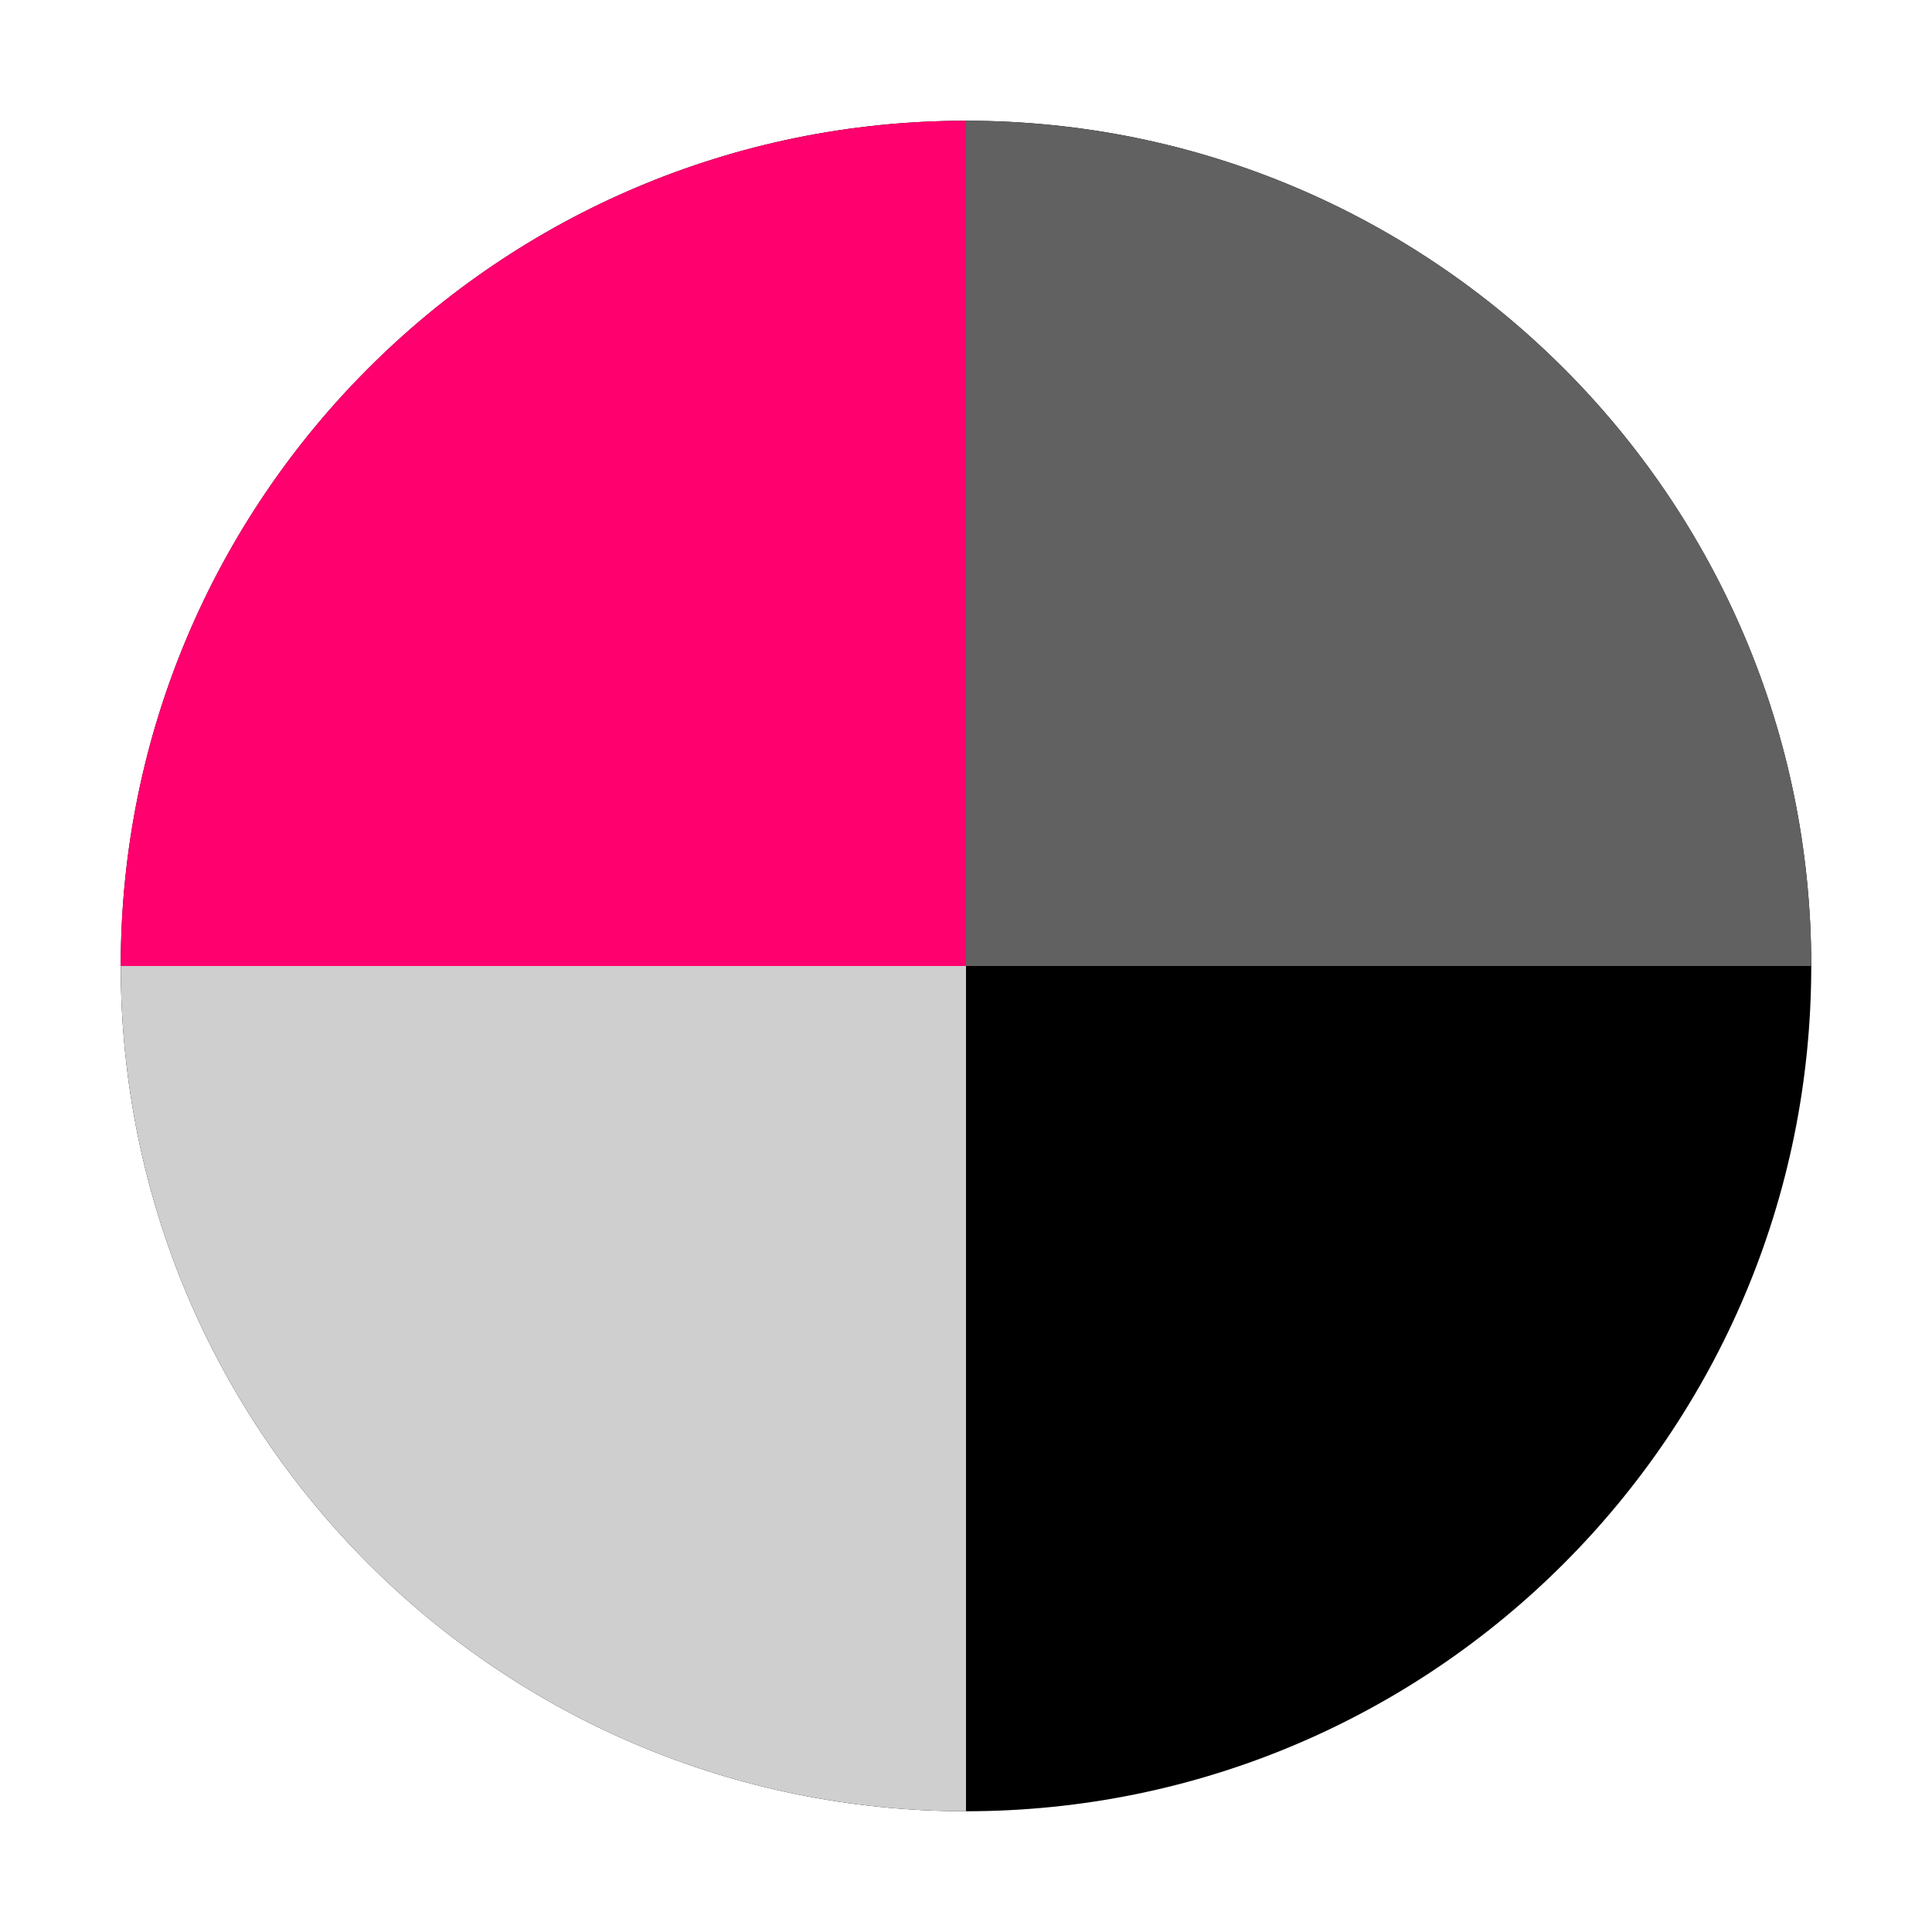
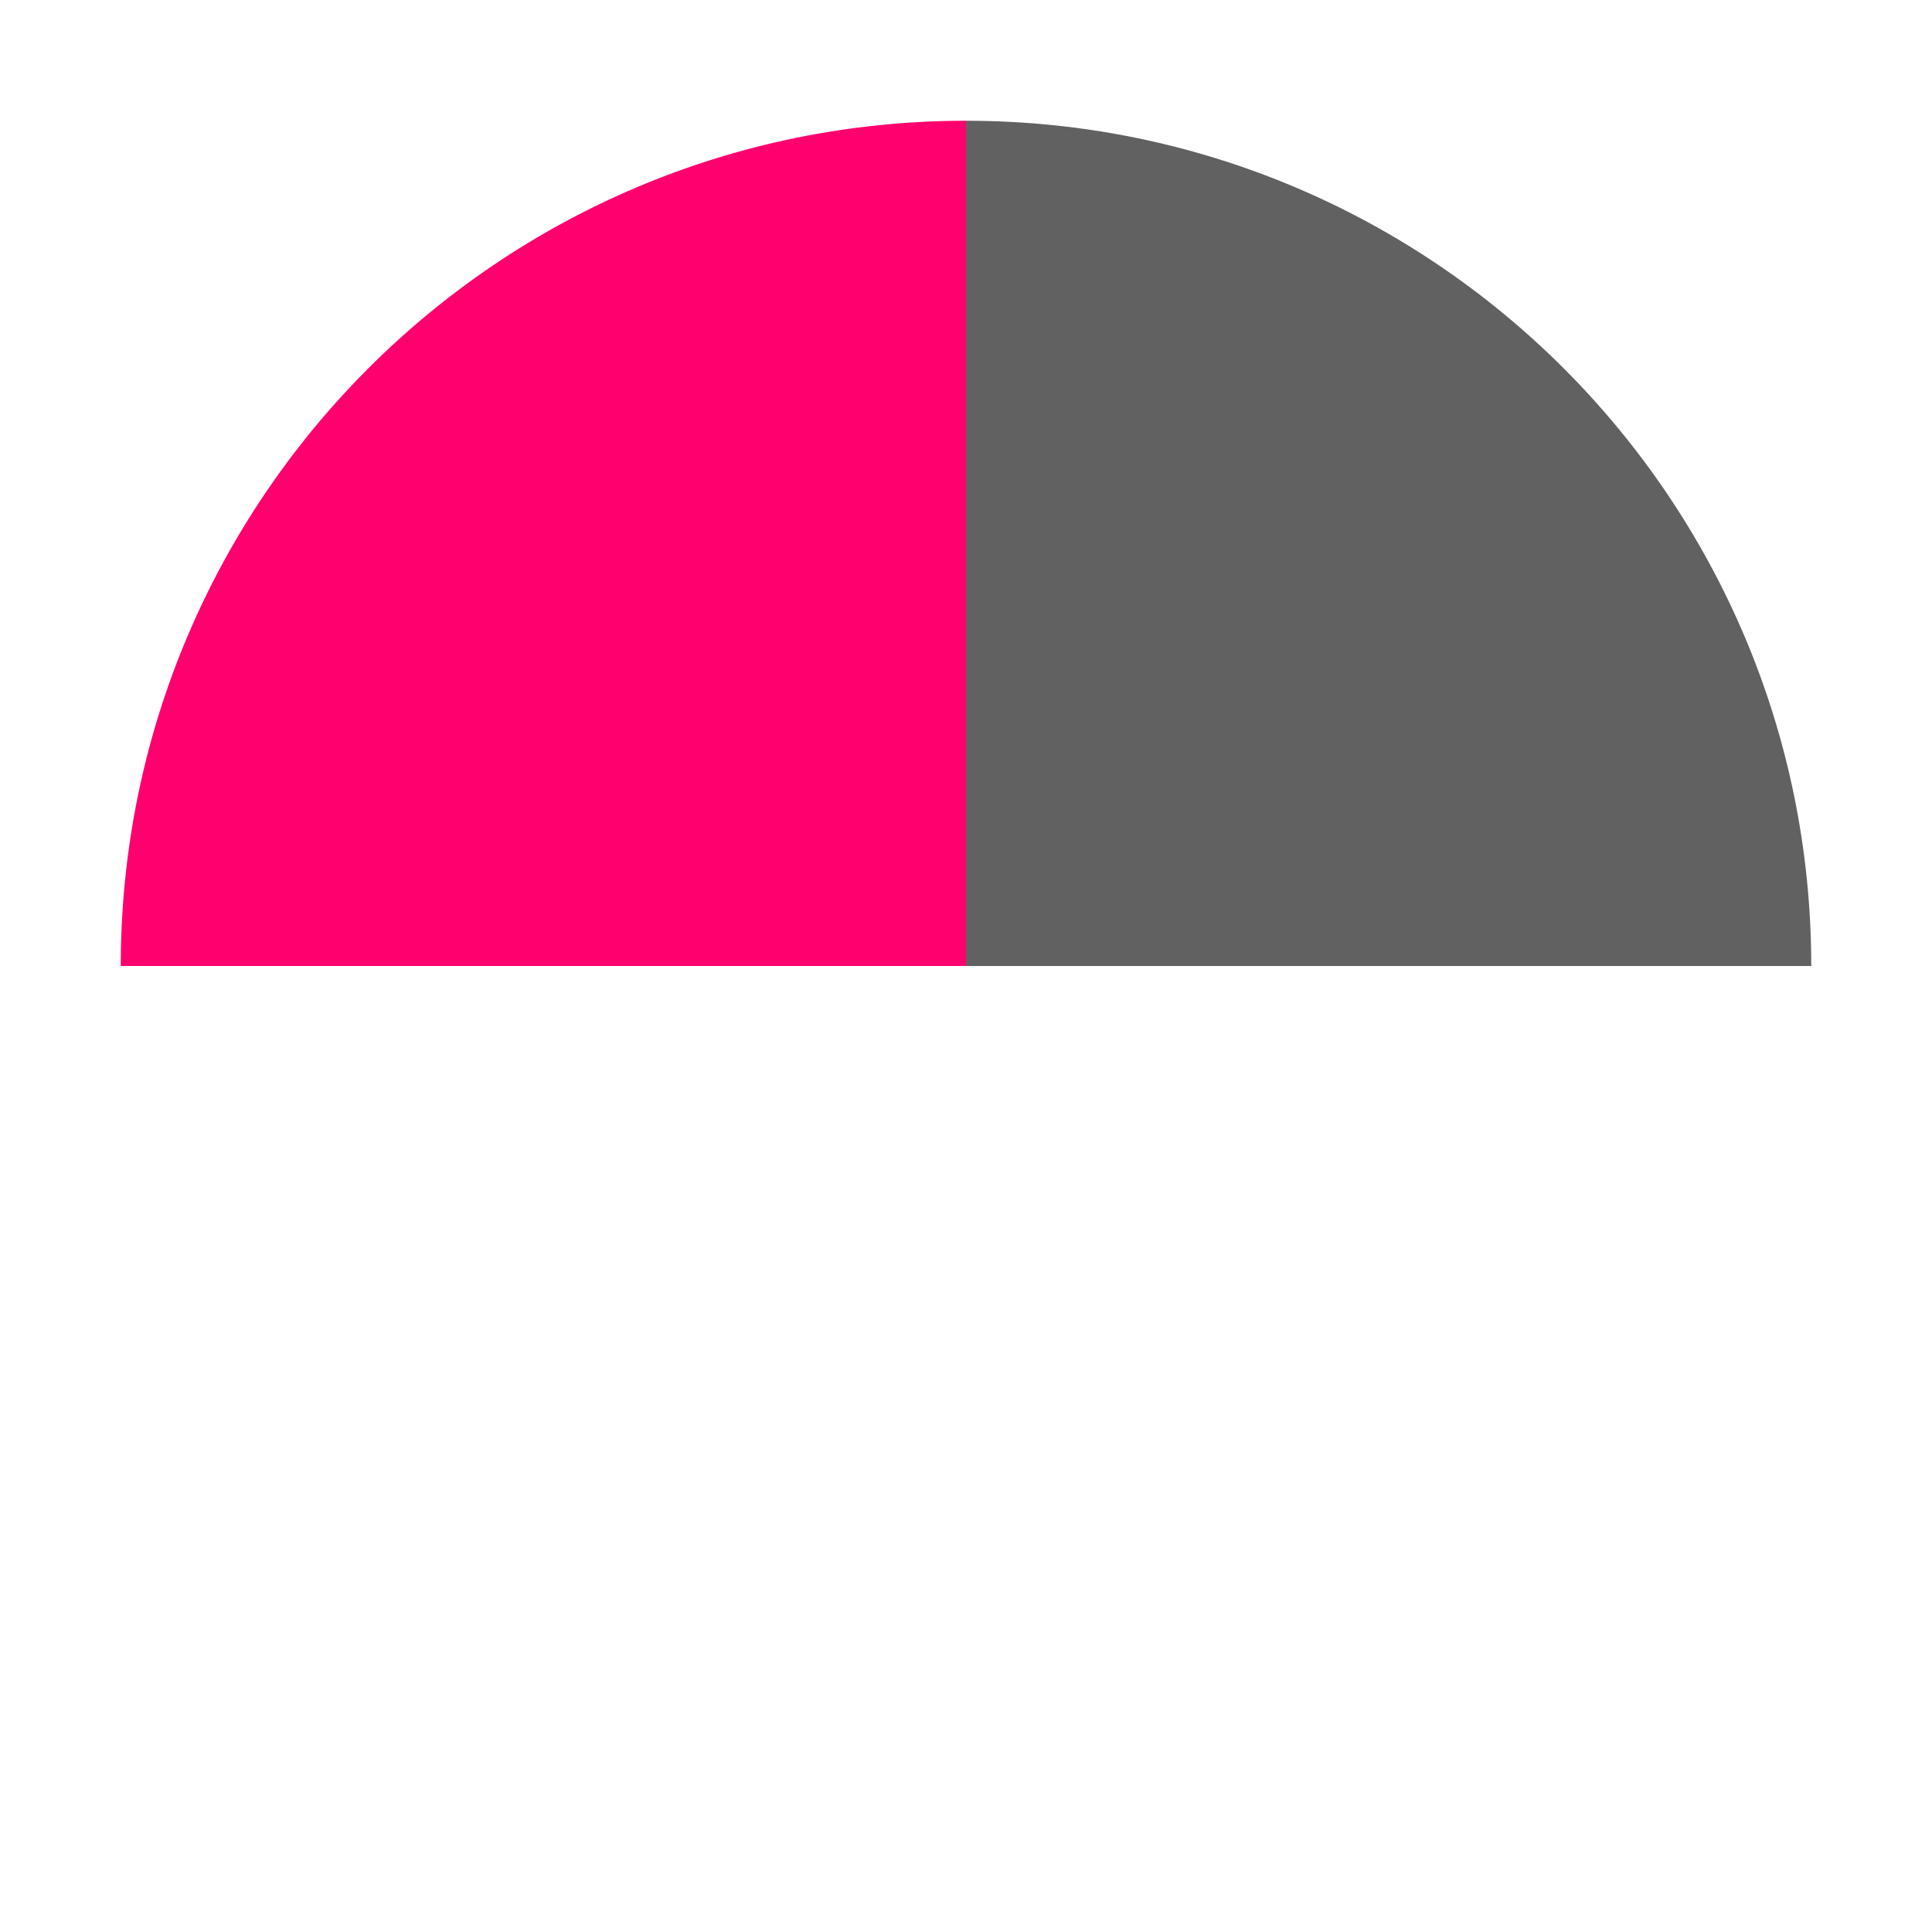
<svg xmlns="http://www.w3.org/2000/svg" width="512" height="512" viewBox="0 0 512 512" fill="none">
-   <path d="M256 480C379.712 480 480 379.712 480 256C480 132.288 379.712 32 256 32C132.288 32 32 132.288 32 256C32 379.712 132.288 480 256 480Z" fill="black" />
-   <path d="M256 480V256H32C32 379.712 132.288 480 256 480Z" fill="#CFCFCF" />
  <path d="M256 32C379.712 32 480 132.288 480 256H256V32Z" fill="#616161" />
  <path d="M32 256C32 132.288 132.288 32 256 32V256H32Z" fill="#FF006E" />
</svg>